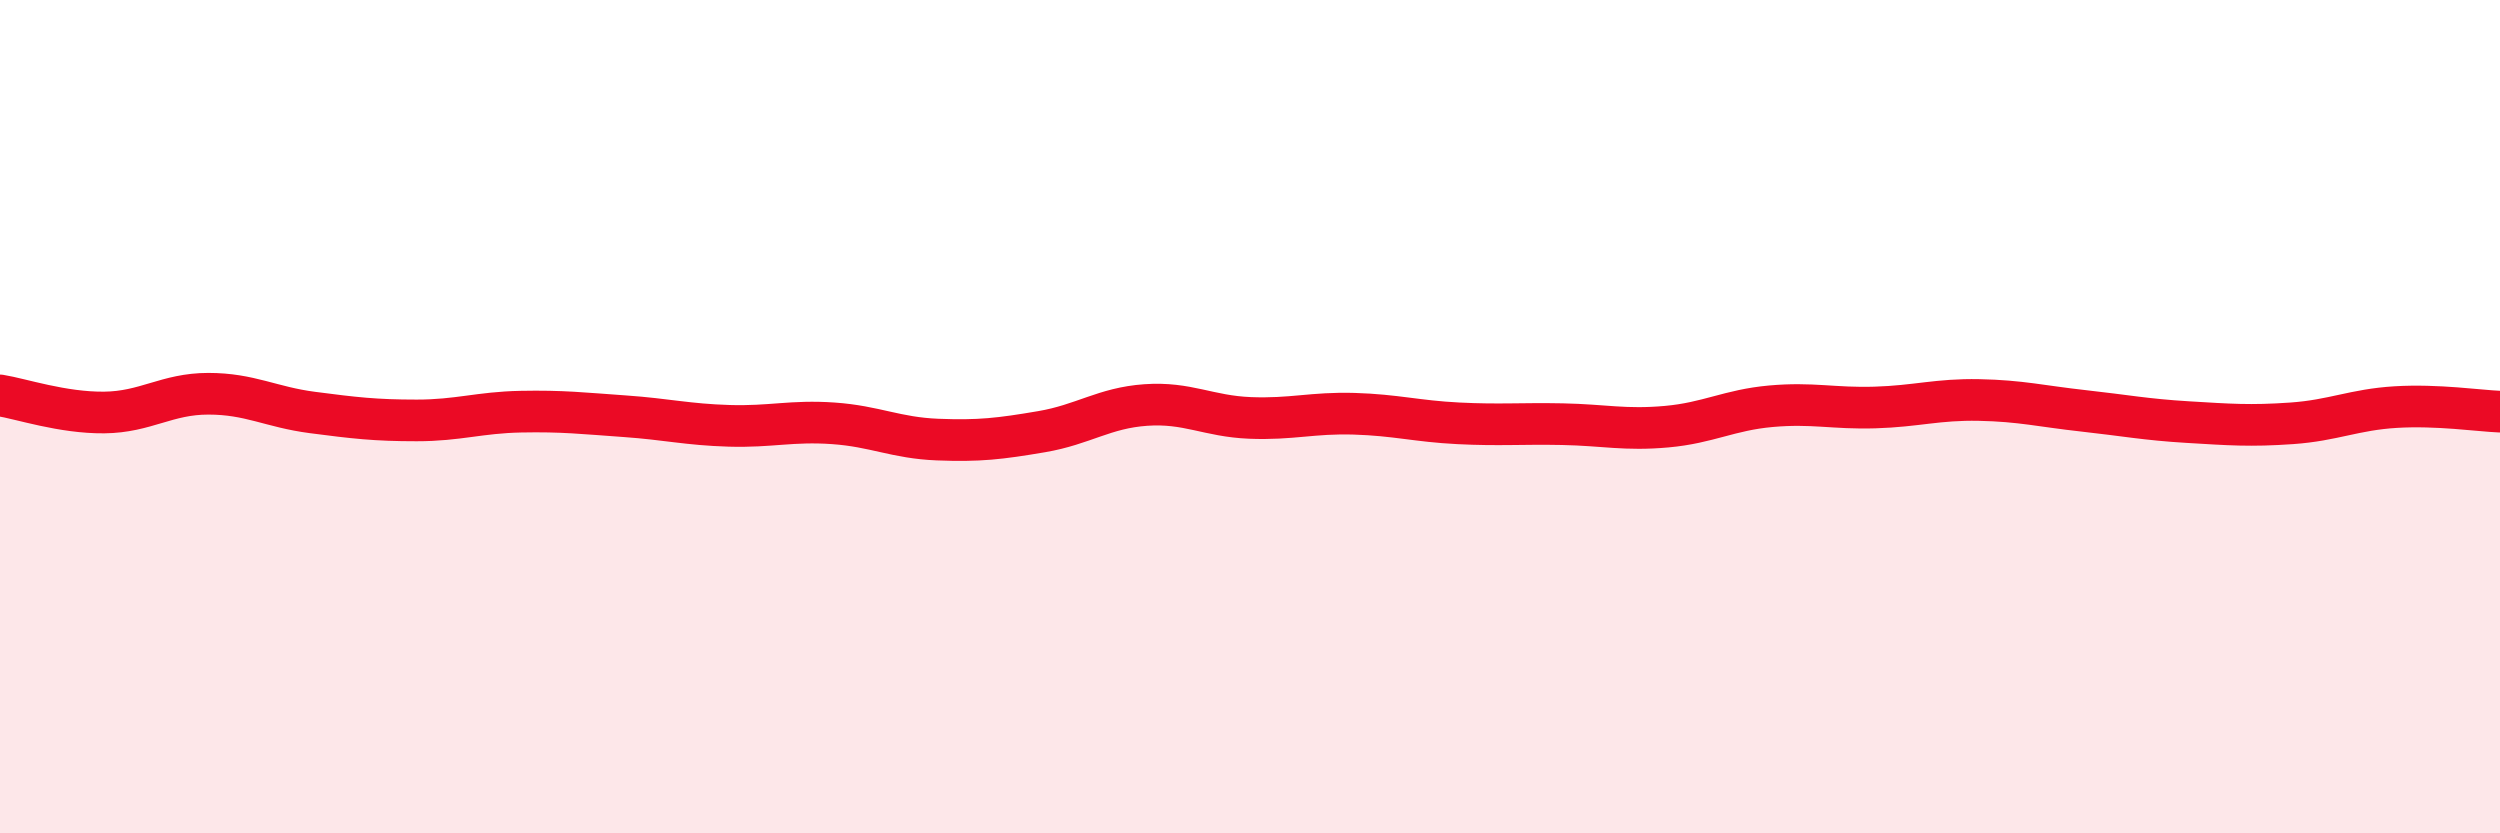
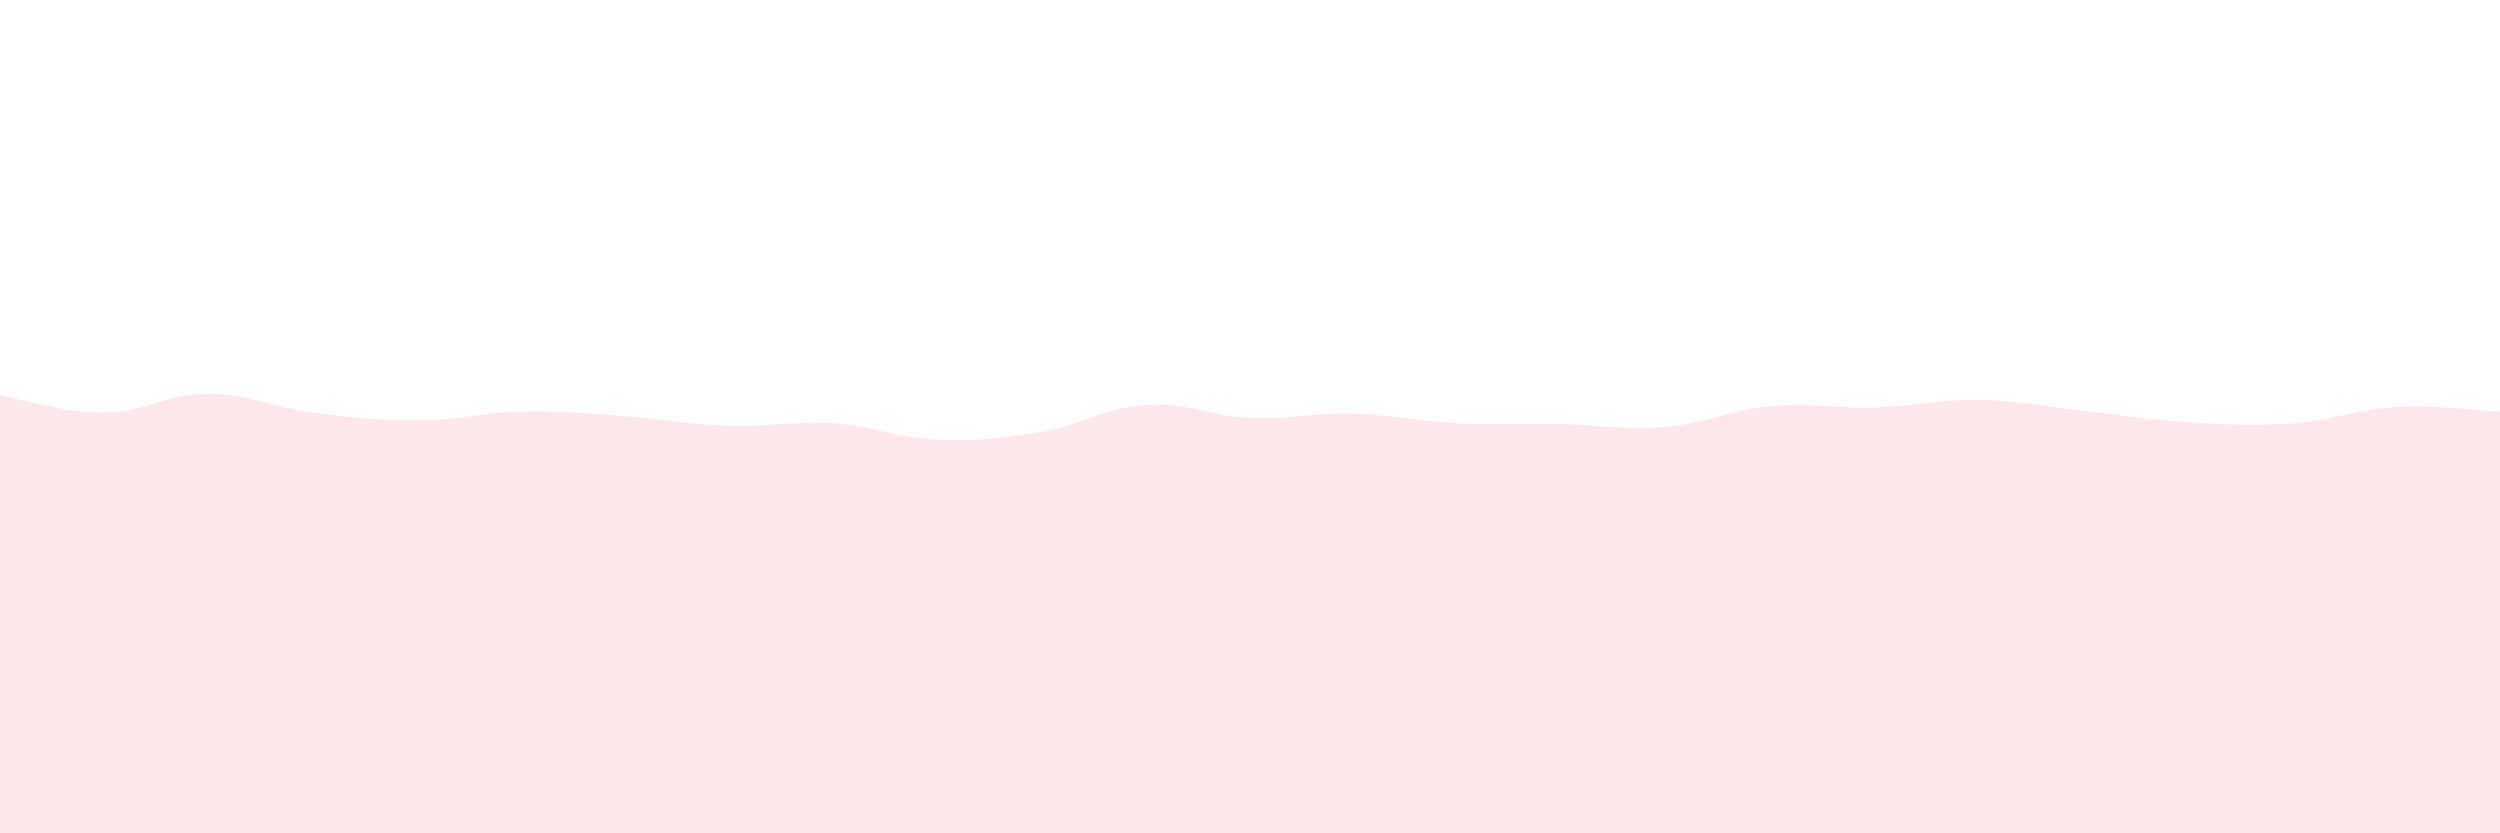
<svg xmlns="http://www.w3.org/2000/svg" width="60" height="20" viewBox="0 0 60 20">
  <path d="M 0,9.49 C 0.5,9.57 1.5,9.91 2.5,9.9 C 3.5,9.89 4,9.45 5,9.45 C 6,9.45 6.5,9.77 7.5,9.9 C 8.5,10.03 9,10.09 10,10.09 C 11,10.09 11.5,9.9 12.5,9.88 C 13.5,9.86 14,9.92 15,9.99 C 16,10.06 16.5,10.19 17.5,10.22 C 18.5,10.25 19,10.09 20,10.16 C 21,10.23 21.5,10.51 22.5,10.55 C 23.5,10.59 24,10.53 25,10.36 C 26,10.19 26.5,9.79 27.5,9.72 C 28.5,9.65 29,9.99 30,10.03 C 31,10.07 31.5,9.9 32.5,9.93 C 33.5,9.96 34,10.11 35,10.16 C 36,10.21 36.5,10.16 37.5,10.18 C 38.5,10.2 39,10.33 40,10.24 C 41,10.15 41.5,9.84 42.5,9.75 C 43.5,9.66 44,9.81 45,9.78 C 46,9.75 46.5,9.58 47.5,9.6 C 48.5,9.62 49,9.75 50,9.86 C 51,9.97 51.5,10.07 52.5,10.13 C 53.5,10.19 54,10.23 55,10.16 C 56,10.09 56.5,9.83 57.5,9.77 C 58.5,9.71 59.5,9.86 60,9.88L60 20L0 20Z" fill="#EB0A25" opacity="0.1" stroke-linecap="round" stroke-linejoin="round" />
-   <path d="M 0,9.49 C 0.5,9.57 1.5,9.91 2.5,9.9 C 3.5,9.89 4,9.45 5,9.45 C 6,9.45 6.5,9.77 7.5,9.9 C 8.5,10.03 9,10.09 10,10.09 C 11,10.09 11.5,9.9 12.5,9.88 C 13.5,9.86 14,9.92 15,9.99 C 16,10.06 16.5,10.19 17.5,10.22 C 18.5,10.25 19,10.09 20,10.16 C 21,10.23 21.5,10.51 22.5,10.55 C 23.5,10.59 24,10.53 25,10.36 C 26,10.19 26.5,9.79 27.5,9.72 C 28.5,9.65 29,9.99 30,10.03 C 31,10.07 31.5,9.9 32.5,9.93 C 33.5,9.96 34,10.11 35,10.16 C 36,10.21 36.5,10.16 37.5,10.18 C 38.5,10.2 39,10.33 40,10.24 C 41,10.15 41.5,9.84 42.5,9.75 C 43.5,9.66 44,9.81 45,9.78 C 46,9.75 46.5,9.58 47.5,9.6 C 48.5,9.62 49,9.75 50,9.86 C 51,9.97 51.5,10.07 52.5,10.13 C 53.5,10.19 54,10.23 55,10.16 C 56,10.09 56.5,9.83 57.5,9.77 C 58.5,9.71 59.5,9.86 60,9.88" stroke="#EB0A25" stroke-width="1" fill="none" stroke-linecap="round" stroke-linejoin="round" />
</svg>